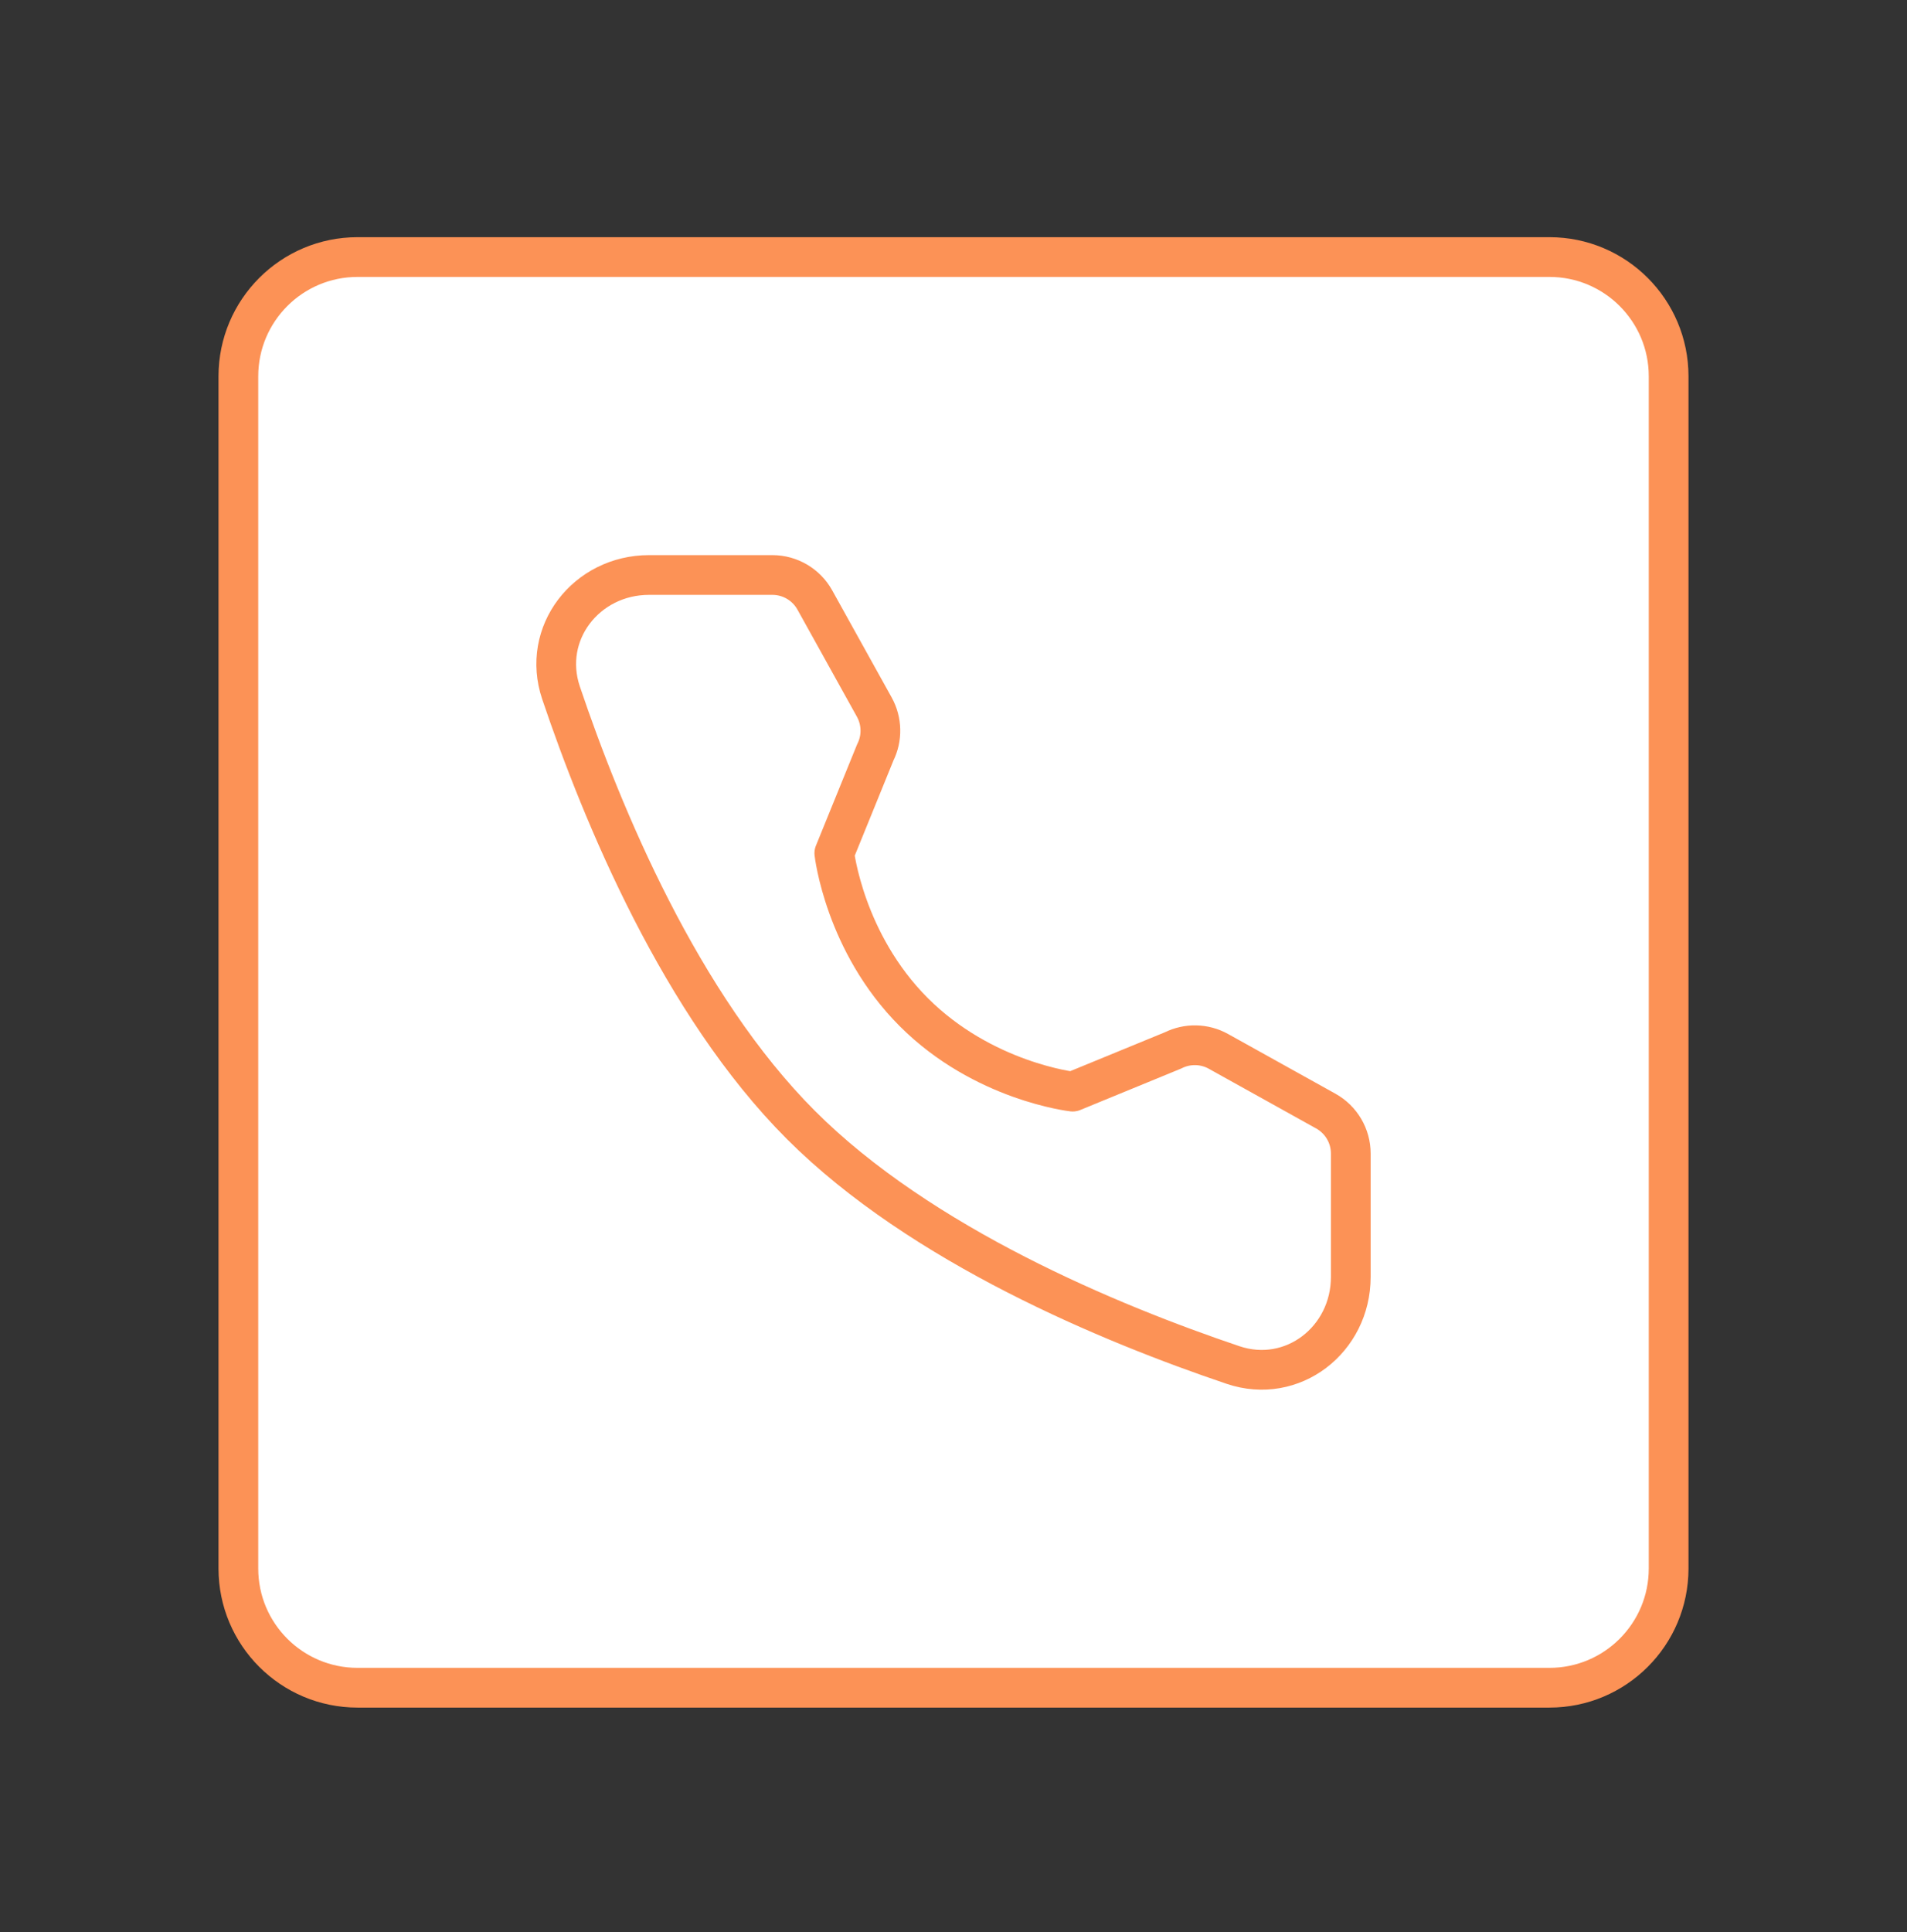
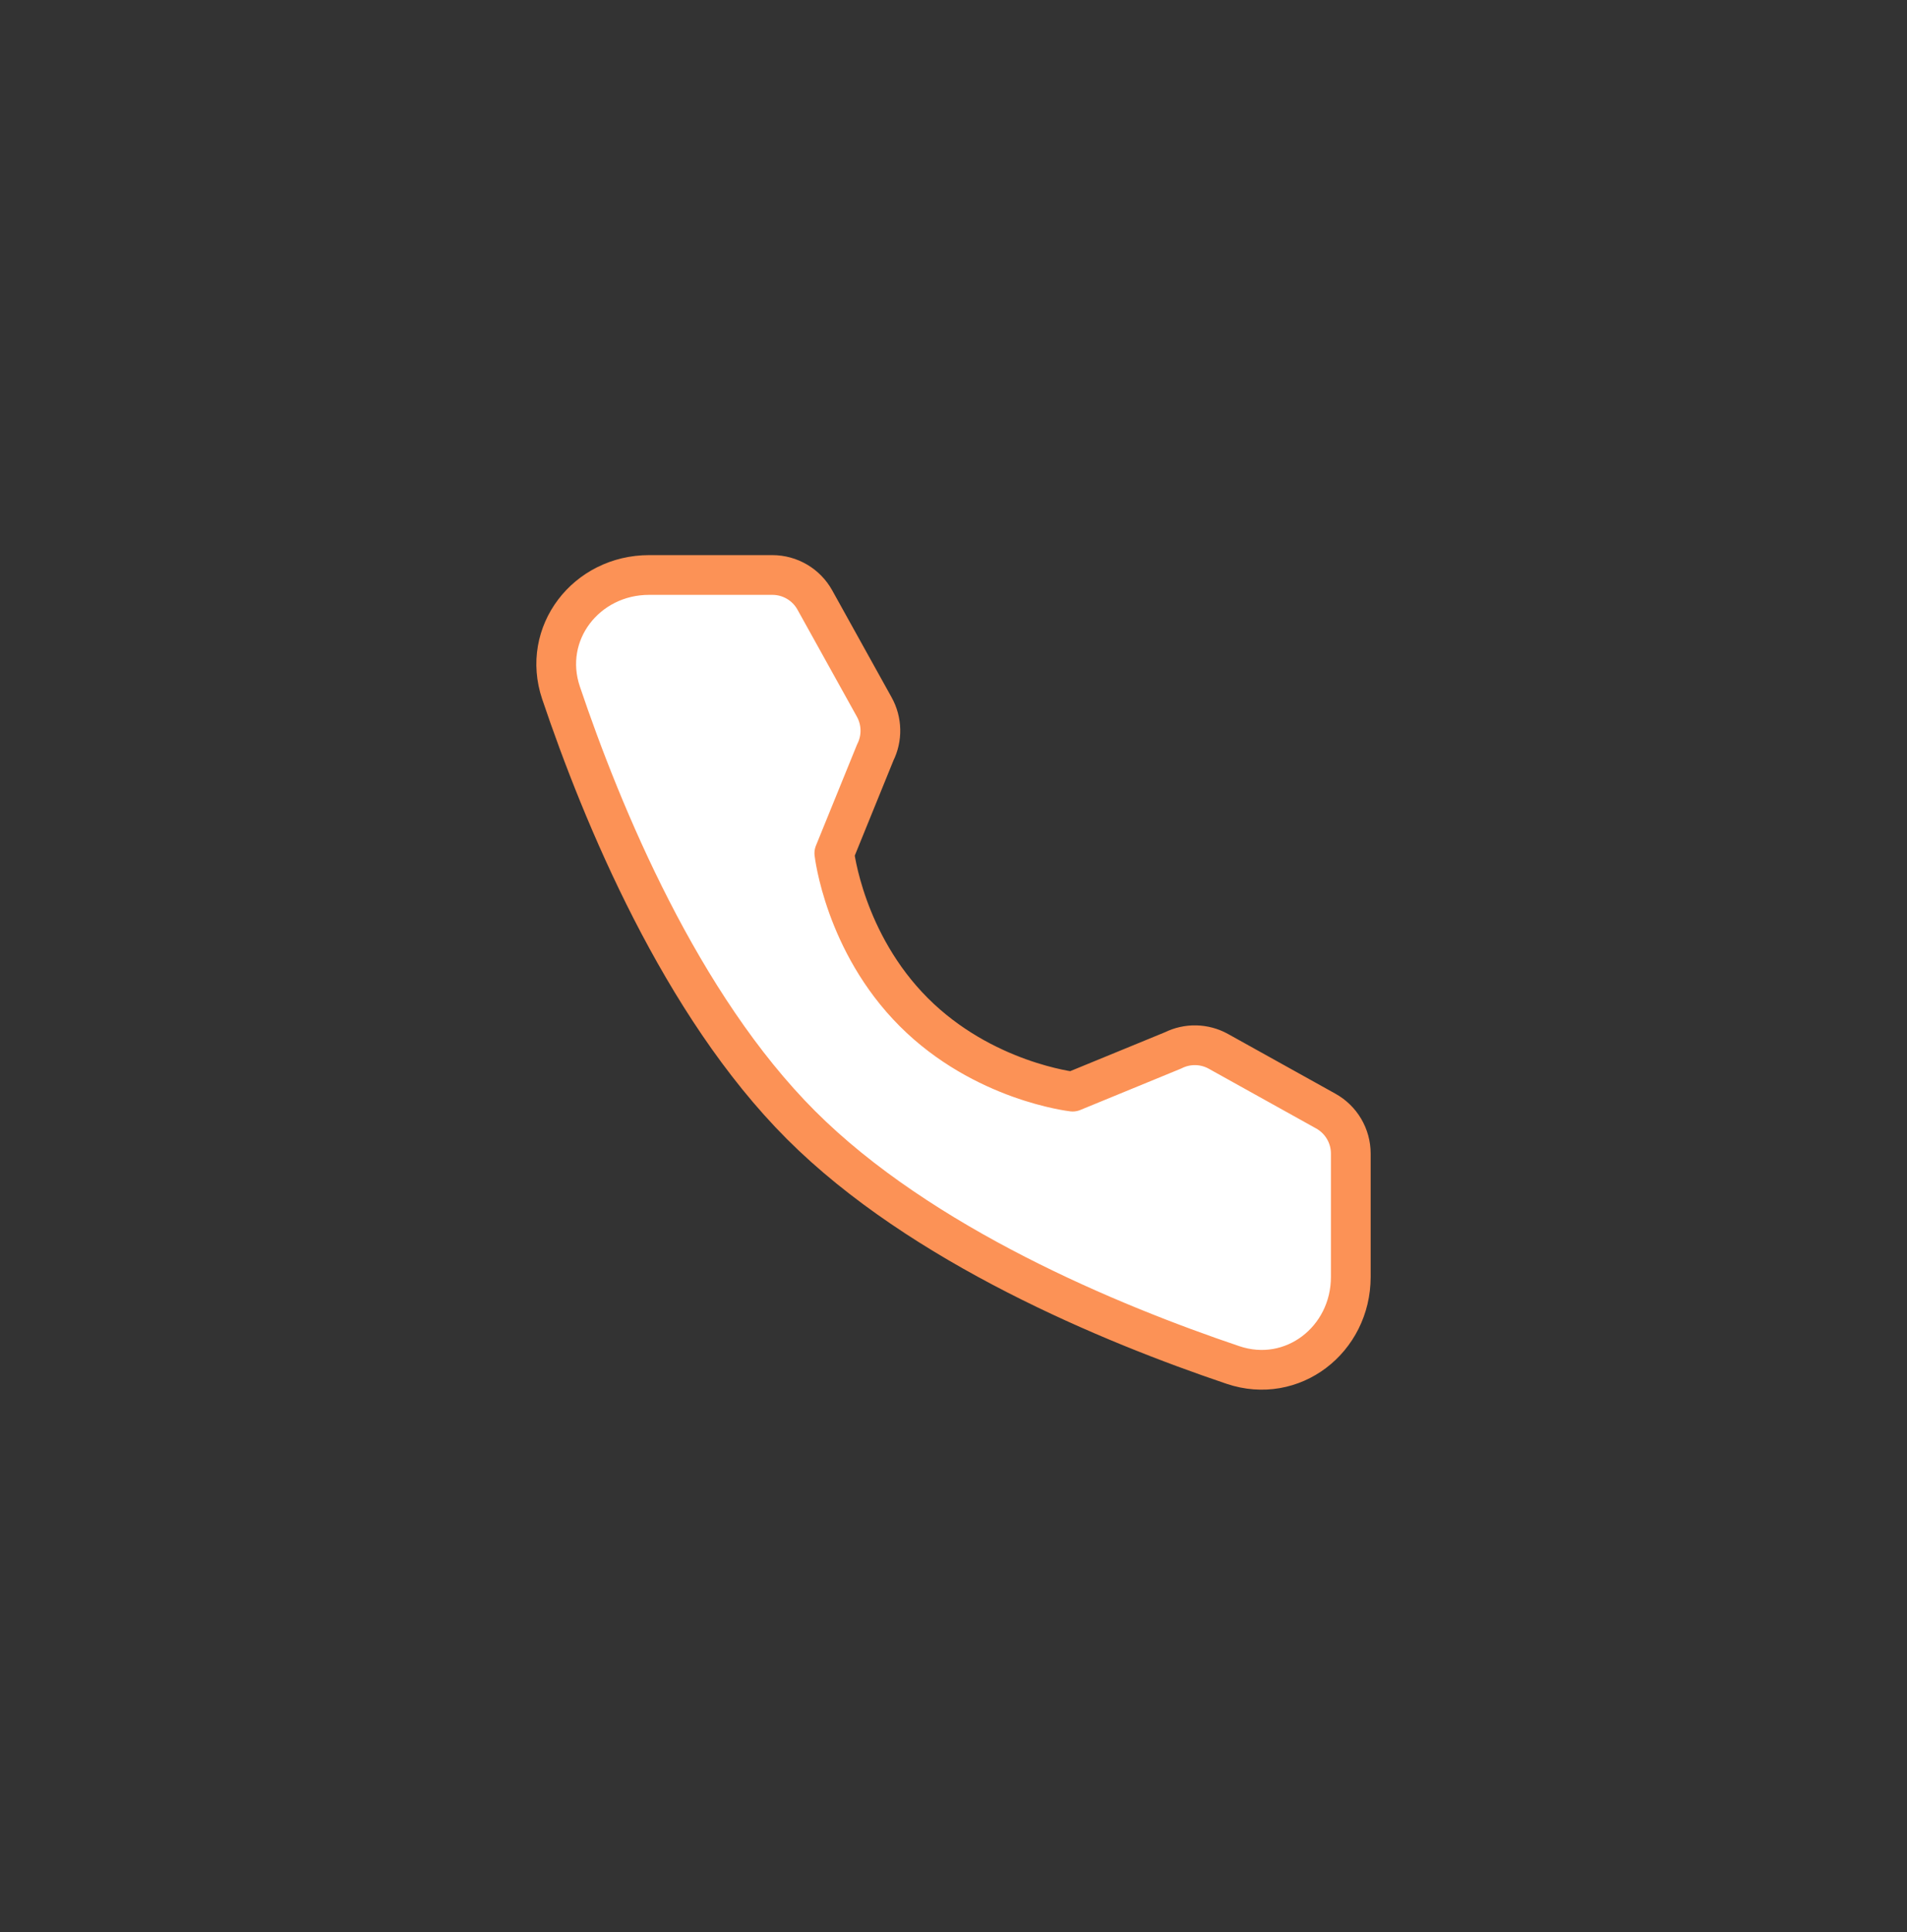
<svg xmlns="http://www.w3.org/2000/svg" width="78" height="79" viewBox="0 0 78 79" fill="none">
  <rect x="0" y="0" width="78" height="79" fill="#333333" stroke="none" />
-   <path d="M63.375 10.511H14.625C11.933 10.511 9.75 12.693 9.75 15.386V64.135C9.75 66.828 11.933 69.01 14.625 69.01H63.375C66.067 69.01 68.25 66.828 68.25 64.135V15.386C68.25 12.693 66.067 10.511 63.375 10.511Z" fill="white" stroke="#FC9256" stroke-width="1.625" />
  <path d="M31.59 23.511C32.312 23.511 32.978 23.902 33.328 24.533L35.76 28.913C36.078 29.487 36.093 30.181 35.8 30.767L34.125 34.886C34.125 34.886 34.534 38.544 37.375 41.386C40.216 44.227 43.875 44.636 43.875 44.636L47.981 42.95C48.568 42.656 49.262 42.671 49.836 42.99L54.228 45.432C54.859 45.783 55.25 46.448 55.25 47.169V52.212C55.25 54.78 52.865 56.635 50.432 55.814C45.434 54.128 37.677 50.917 32.76 46C27.844 41.084 24.633 33.326 22.947 28.329C22.126 25.896 23.98 23.511 26.549 23.511H31.59Z" fill="white" stroke="#FC9256" stroke-width="1.625" stroke-linejoin="round" />
</svg>